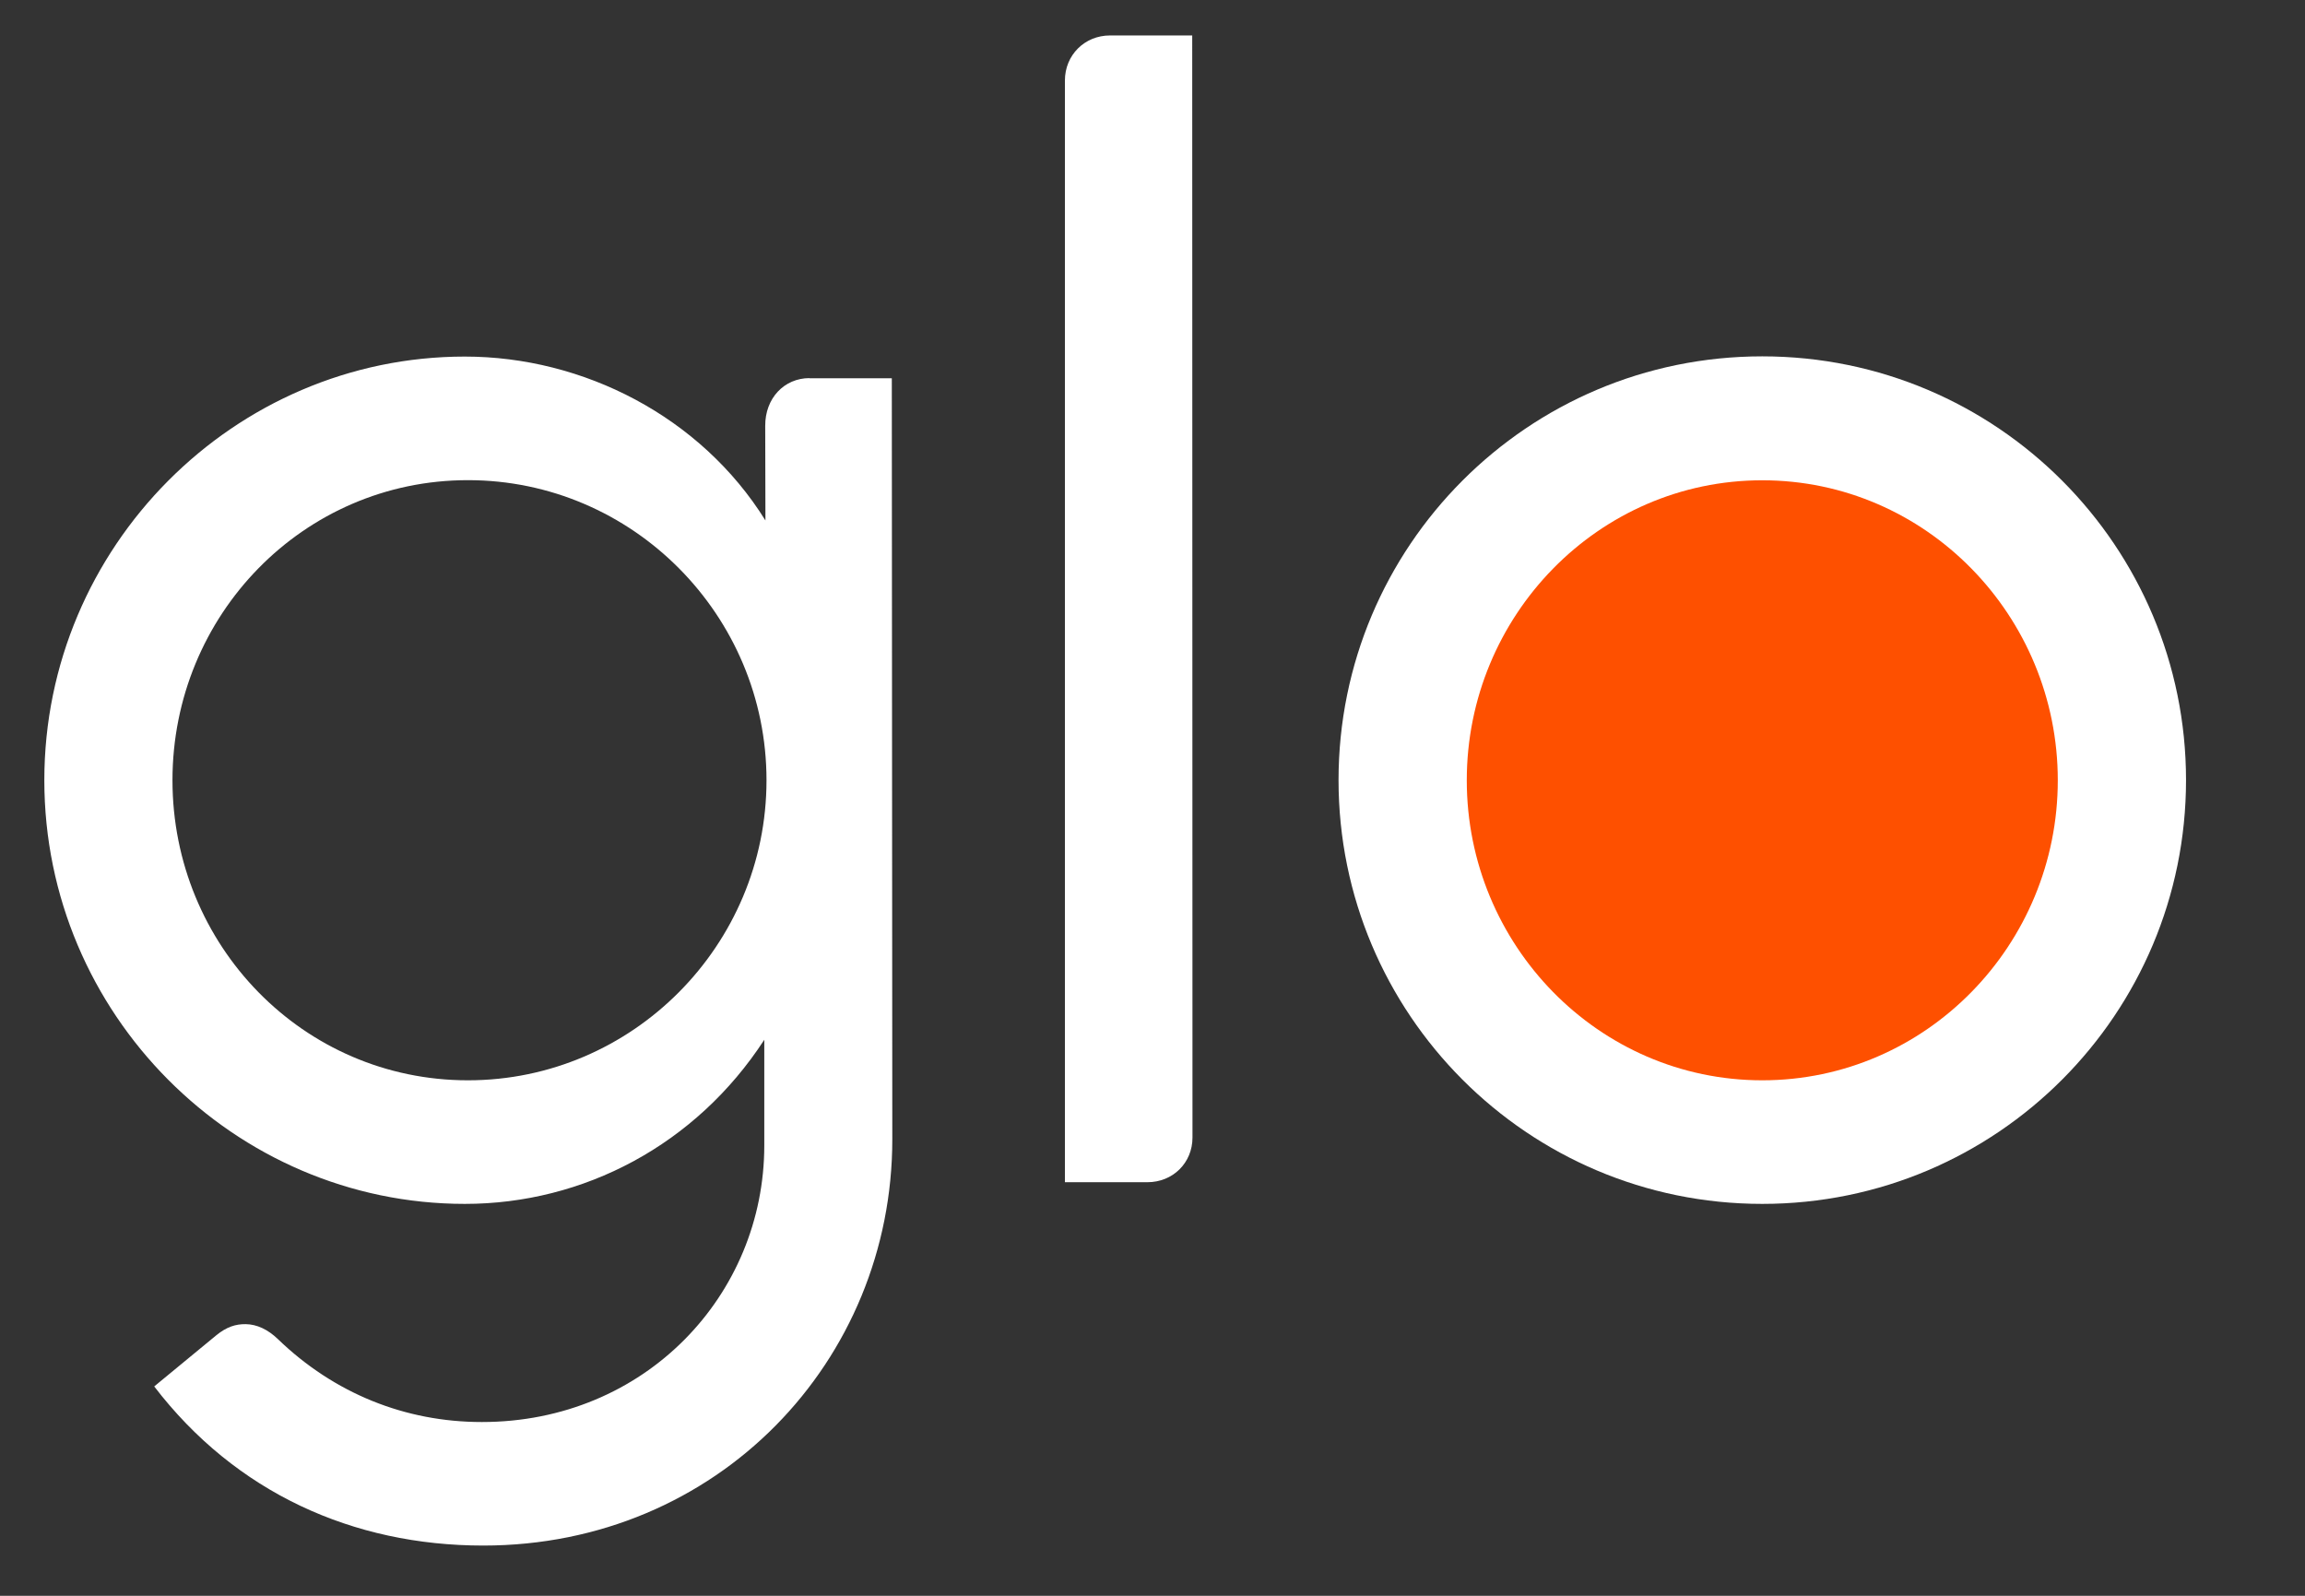
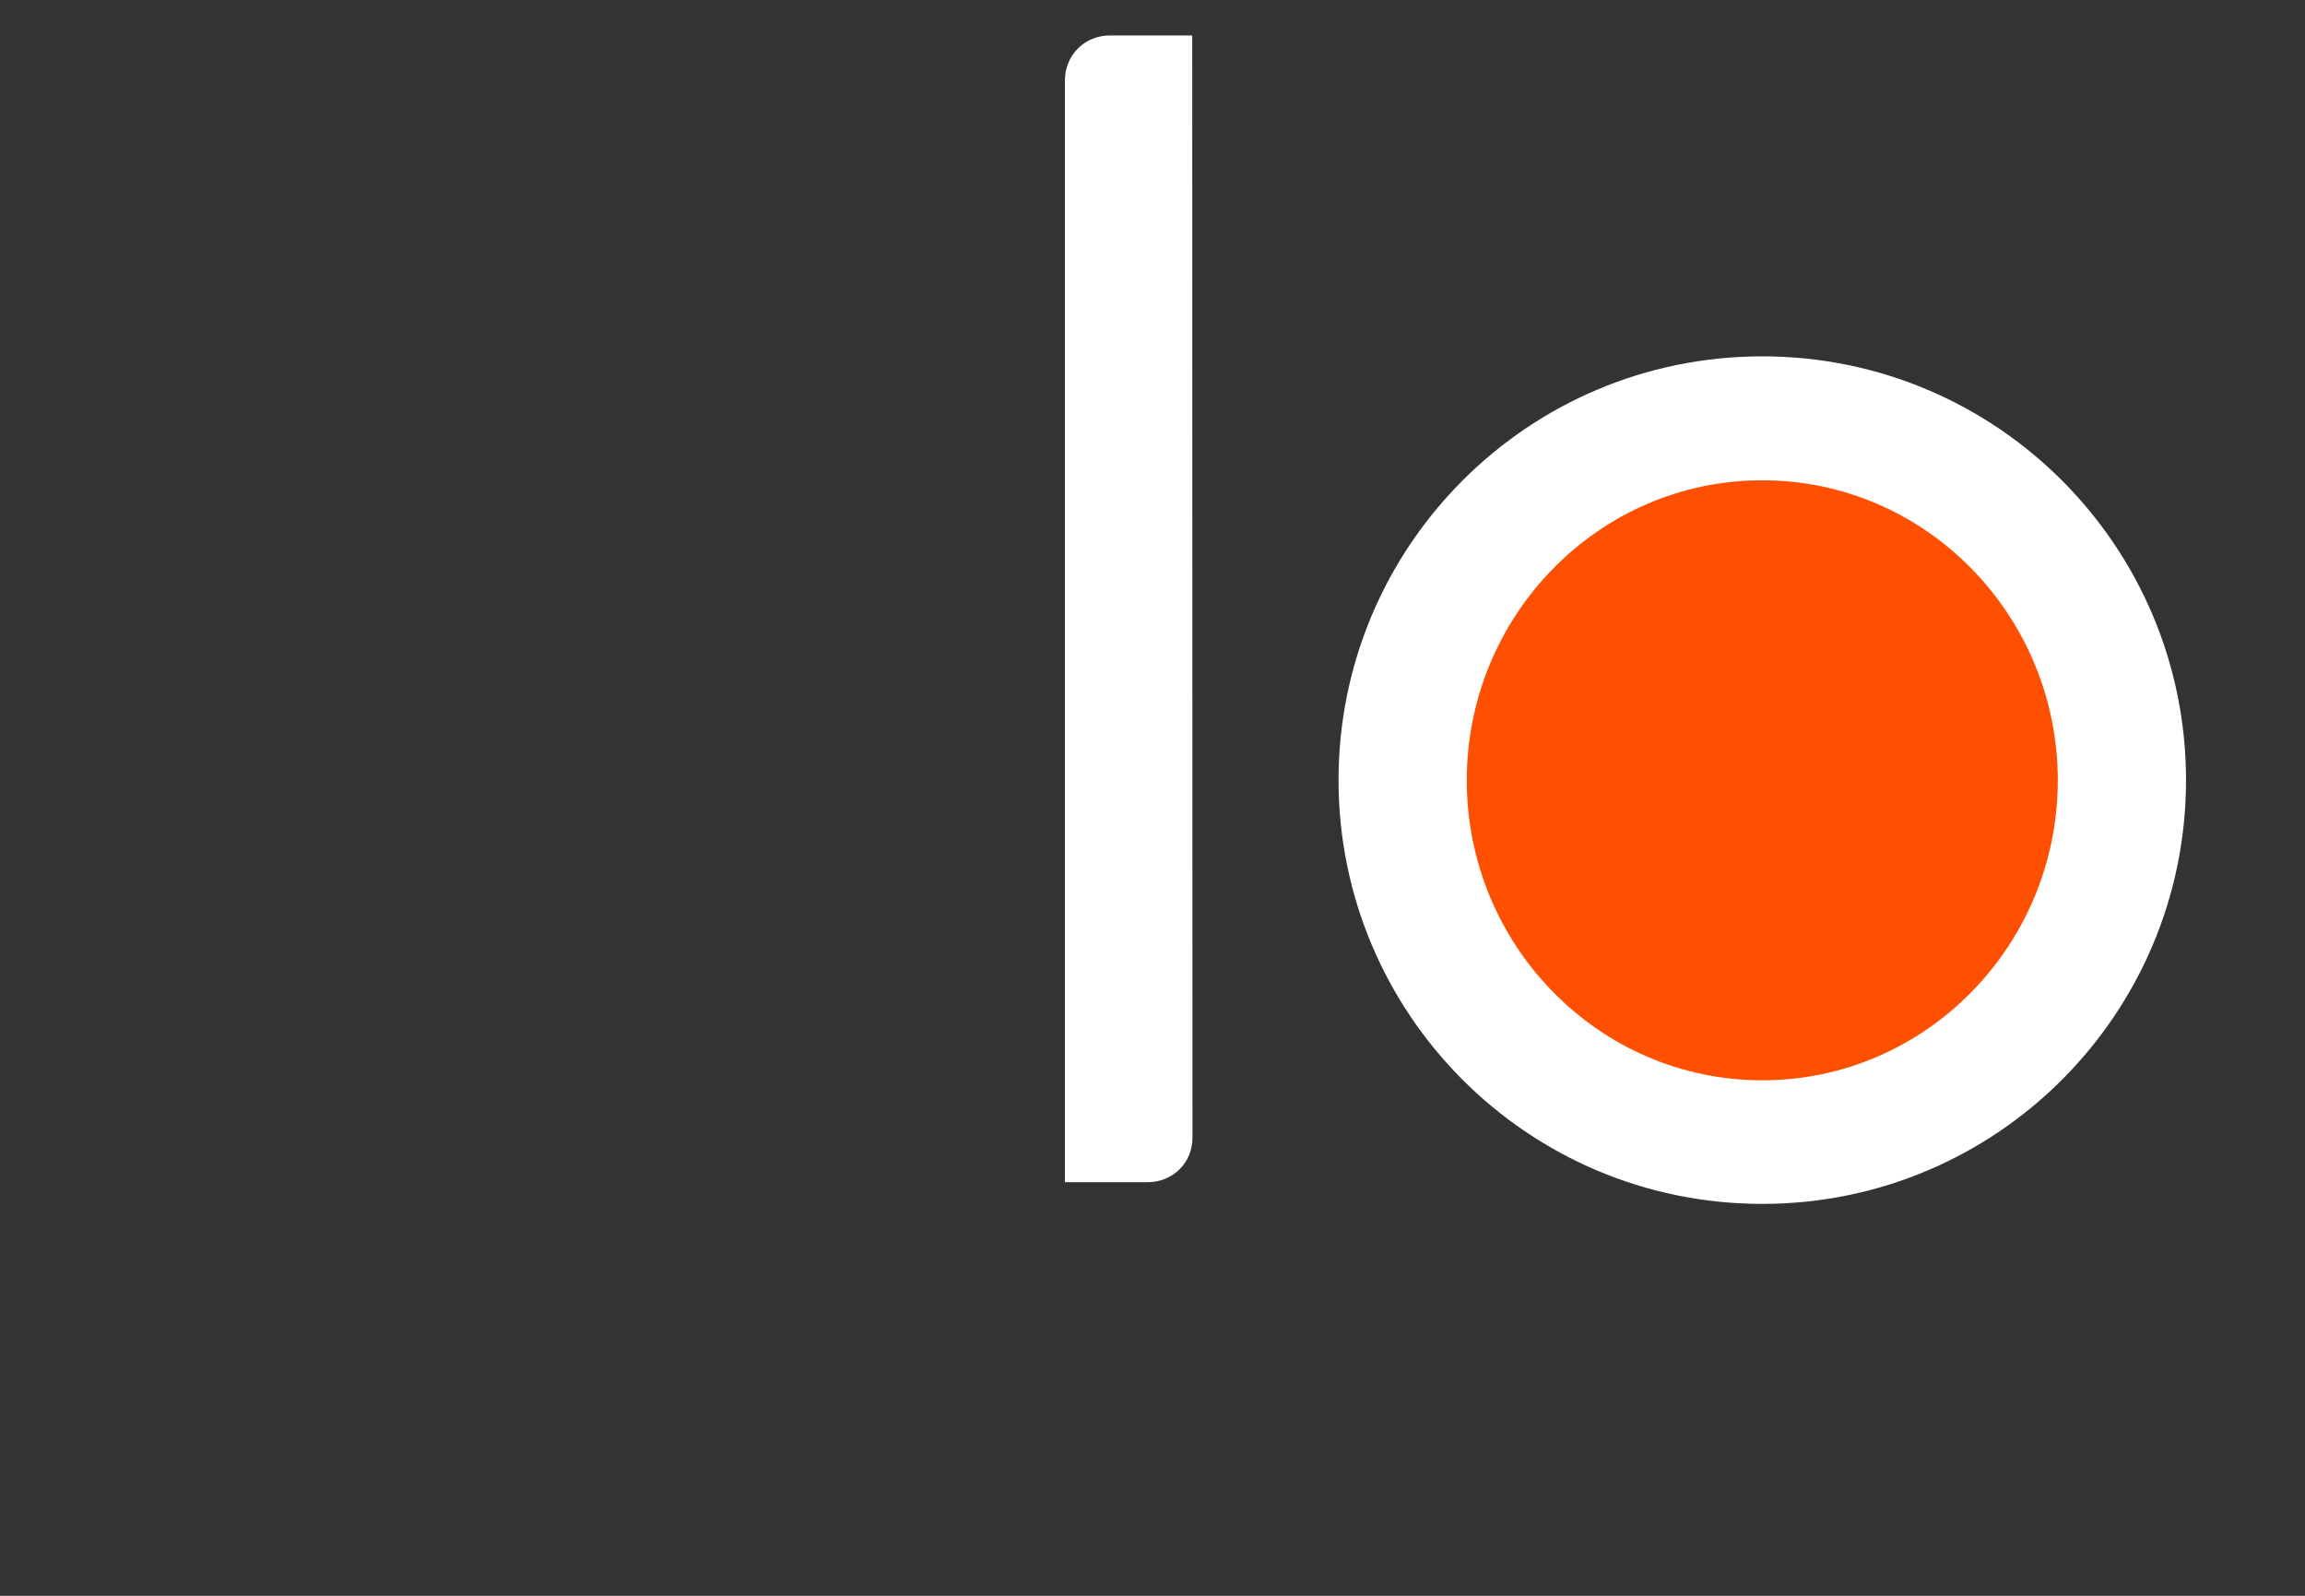
<svg xmlns="http://www.w3.org/2000/svg" width="52" height="36" viewBox="0 0 52 36" fill="none">
  <rect x="0" y="0" width="52" height="36" fill="#333333" stroke="none" />
  <path d="M25.041 0.8C24.468 0.8 24.024 1.244 24.024 1.816V26.67H25.885C26.458 26.67 26.902 26.235 26.902 25.662L26.896 0.8H25.041Z" fill="white" />
-   <path d="M18.263 8.53C17.691 8.53 17.26 8.984 17.263 9.607L17.268 11.741C15.811 9.399 13.16 8.044 10.486 8.044C5.287 8.044 1 12.332 1 17.602C1 22.871 5.285 27.159 10.486 27.159C13.165 27.159 15.7 25.828 17.242 23.457V25.841C17.242 29.21 14.557 32.082 10.869 32.08C9.139 32.08 7.537 31.433 6.27 30.21C6.043 29.991 5.794 29.875 5.541 29.872C5.319 29.87 5.113 29.931 4.876 30.126L3.479 31.277C5.311 33.669 7.959 34.867 10.903 34.867C16.191 34.867 20.133 30.699 20.13 25.699L20.119 8.533H18.261L18.263 8.53ZM10.557 24.371C6.837 24.371 3.891 21.324 3.891 17.602C3.891 13.879 6.84 10.832 10.557 10.832C14.274 10.832 17.292 13.882 17.292 17.602C17.292 21.321 14.274 24.371 10.557 24.371Z" fill="white" />
  <path d="M39.756 8.039C34.458 8.039 30.197 12.335 30.197 17.599C30.197 22.863 34.458 27.159 39.756 27.159C45.055 27.159 49.316 22.863 49.316 17.599C49.316 12.335 45.055 8.039 39.756 8.039Z" fill="white" />
  <path d="M39.756 24.371C36.058 24.371 33.09 21.313 33.09 17.604C33.09 13.895 36.058 10.835 39.756 10.835C43.455 10.835 46.423 13.895 46.423 17.604C46.423 21.313 43.455 24.371 39.756 24.371Z" fill="#FE5000" />
</svg>